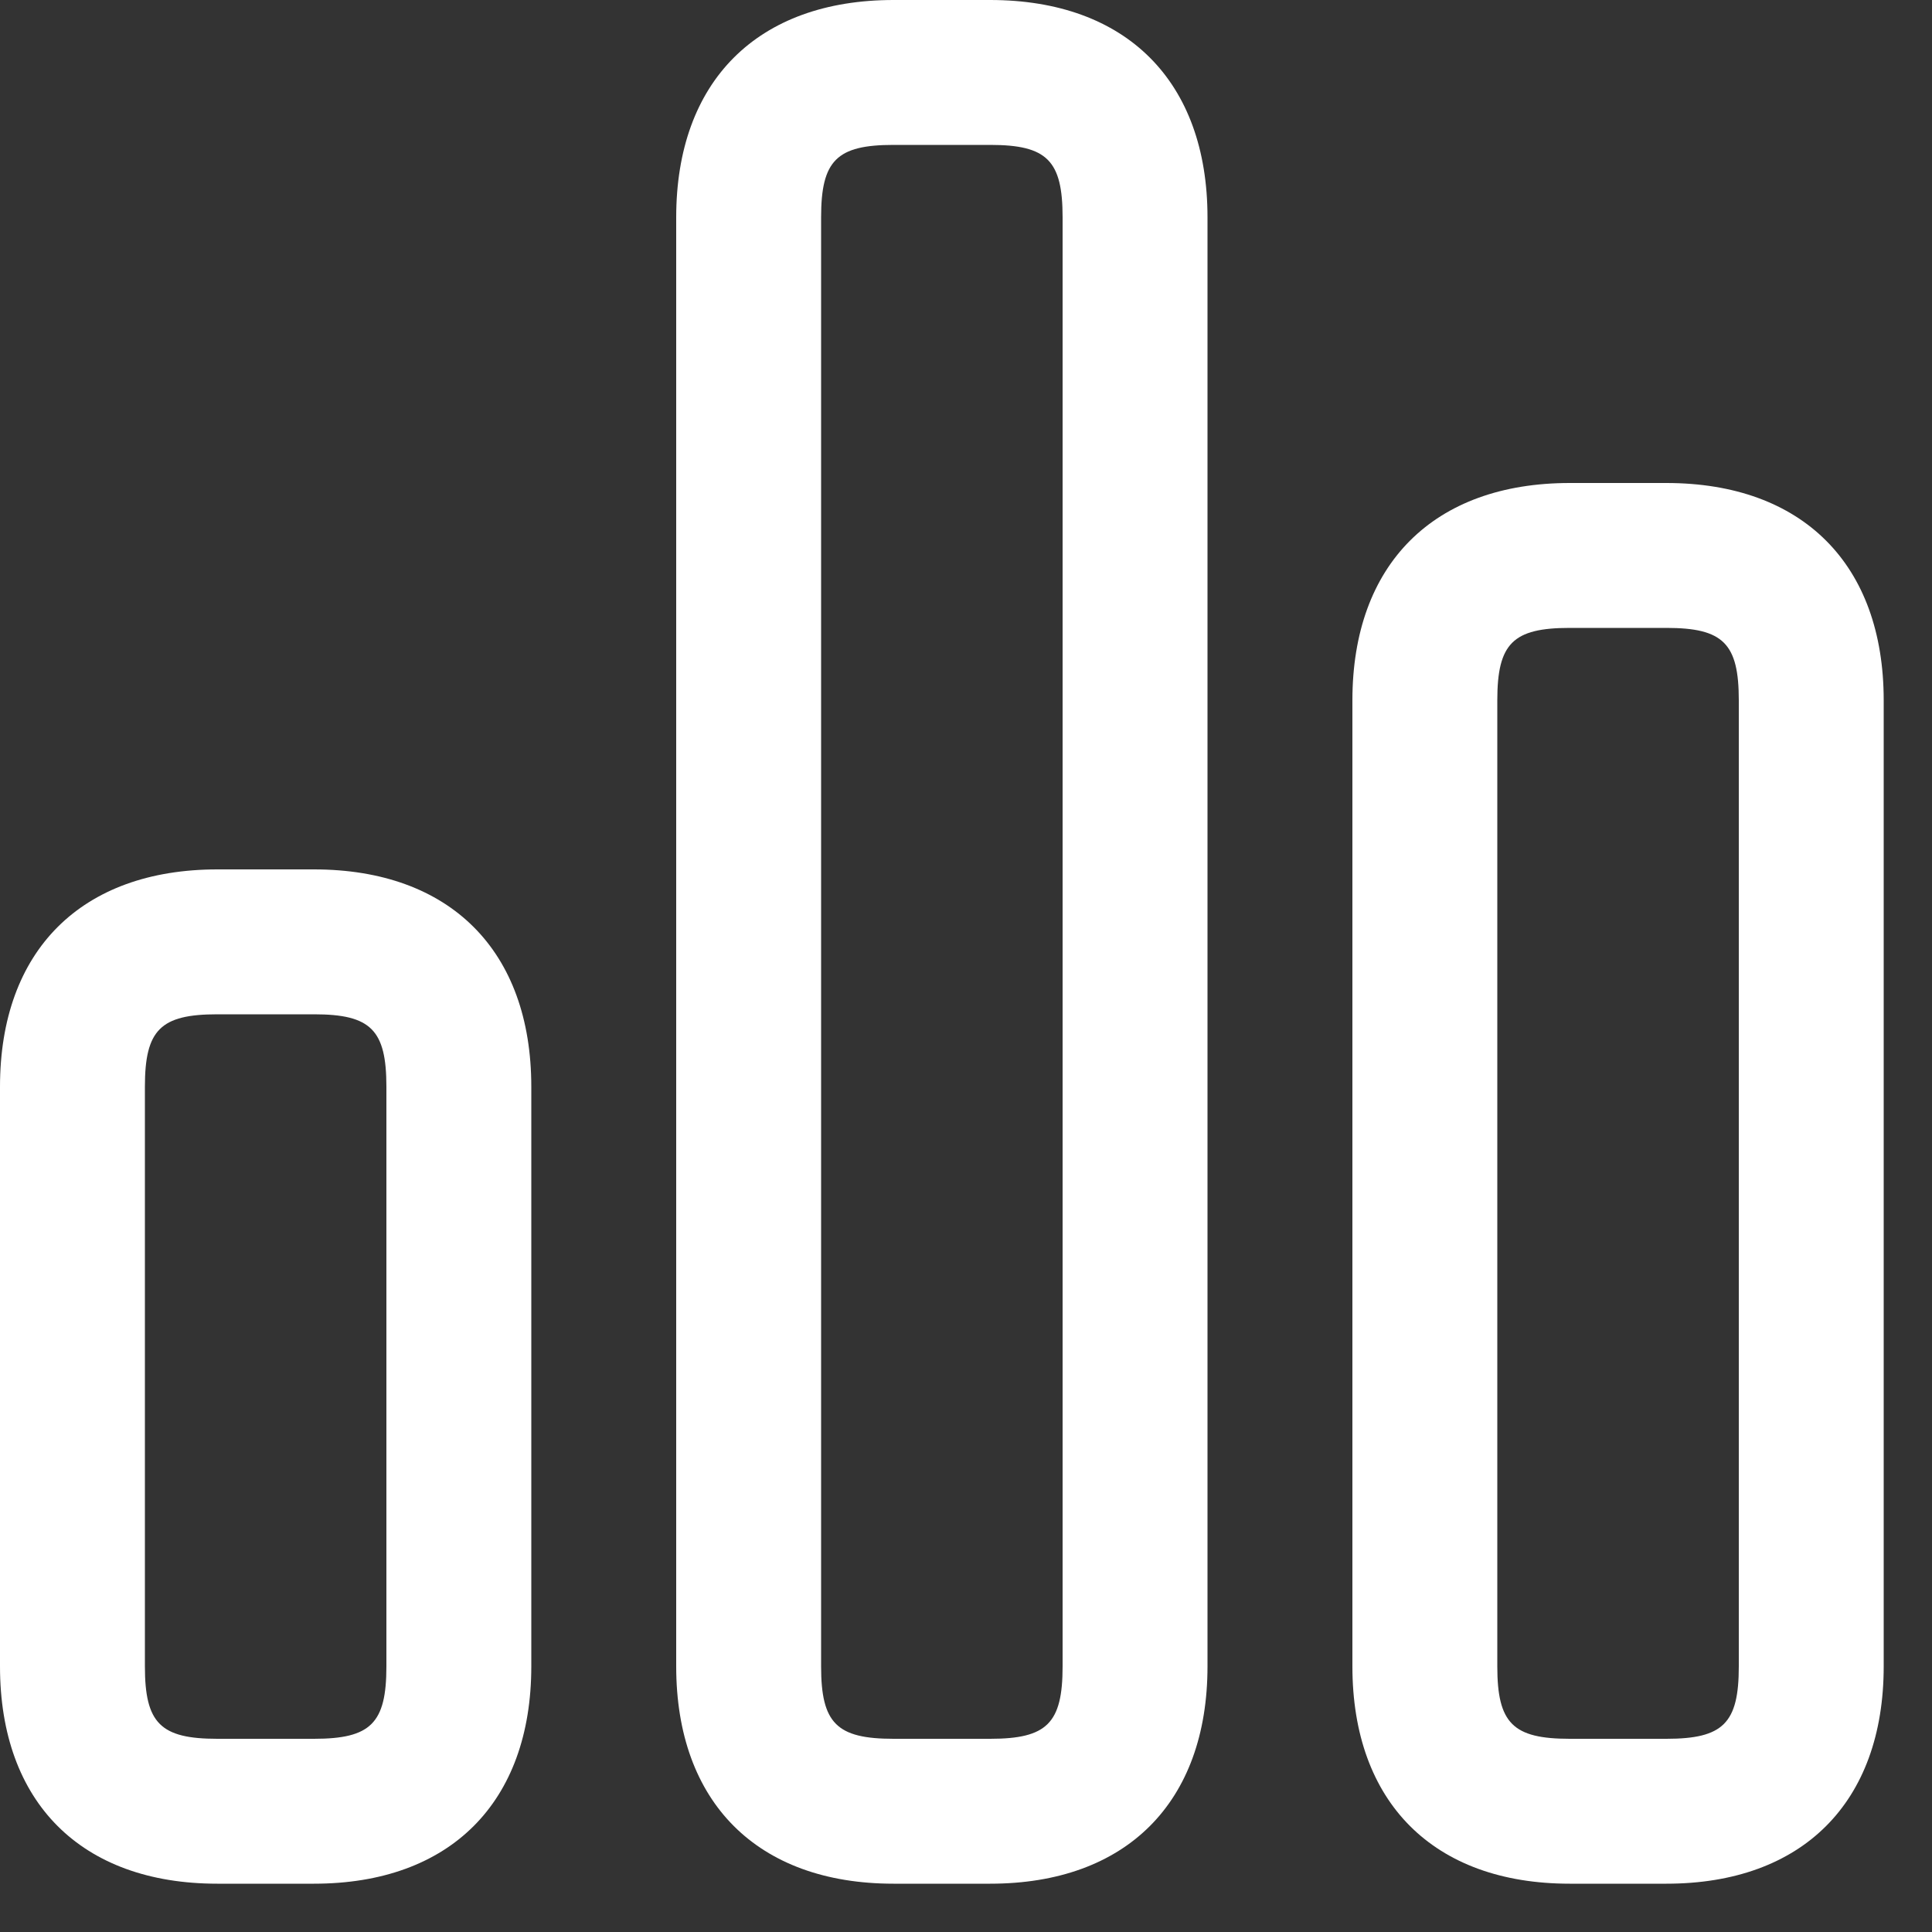
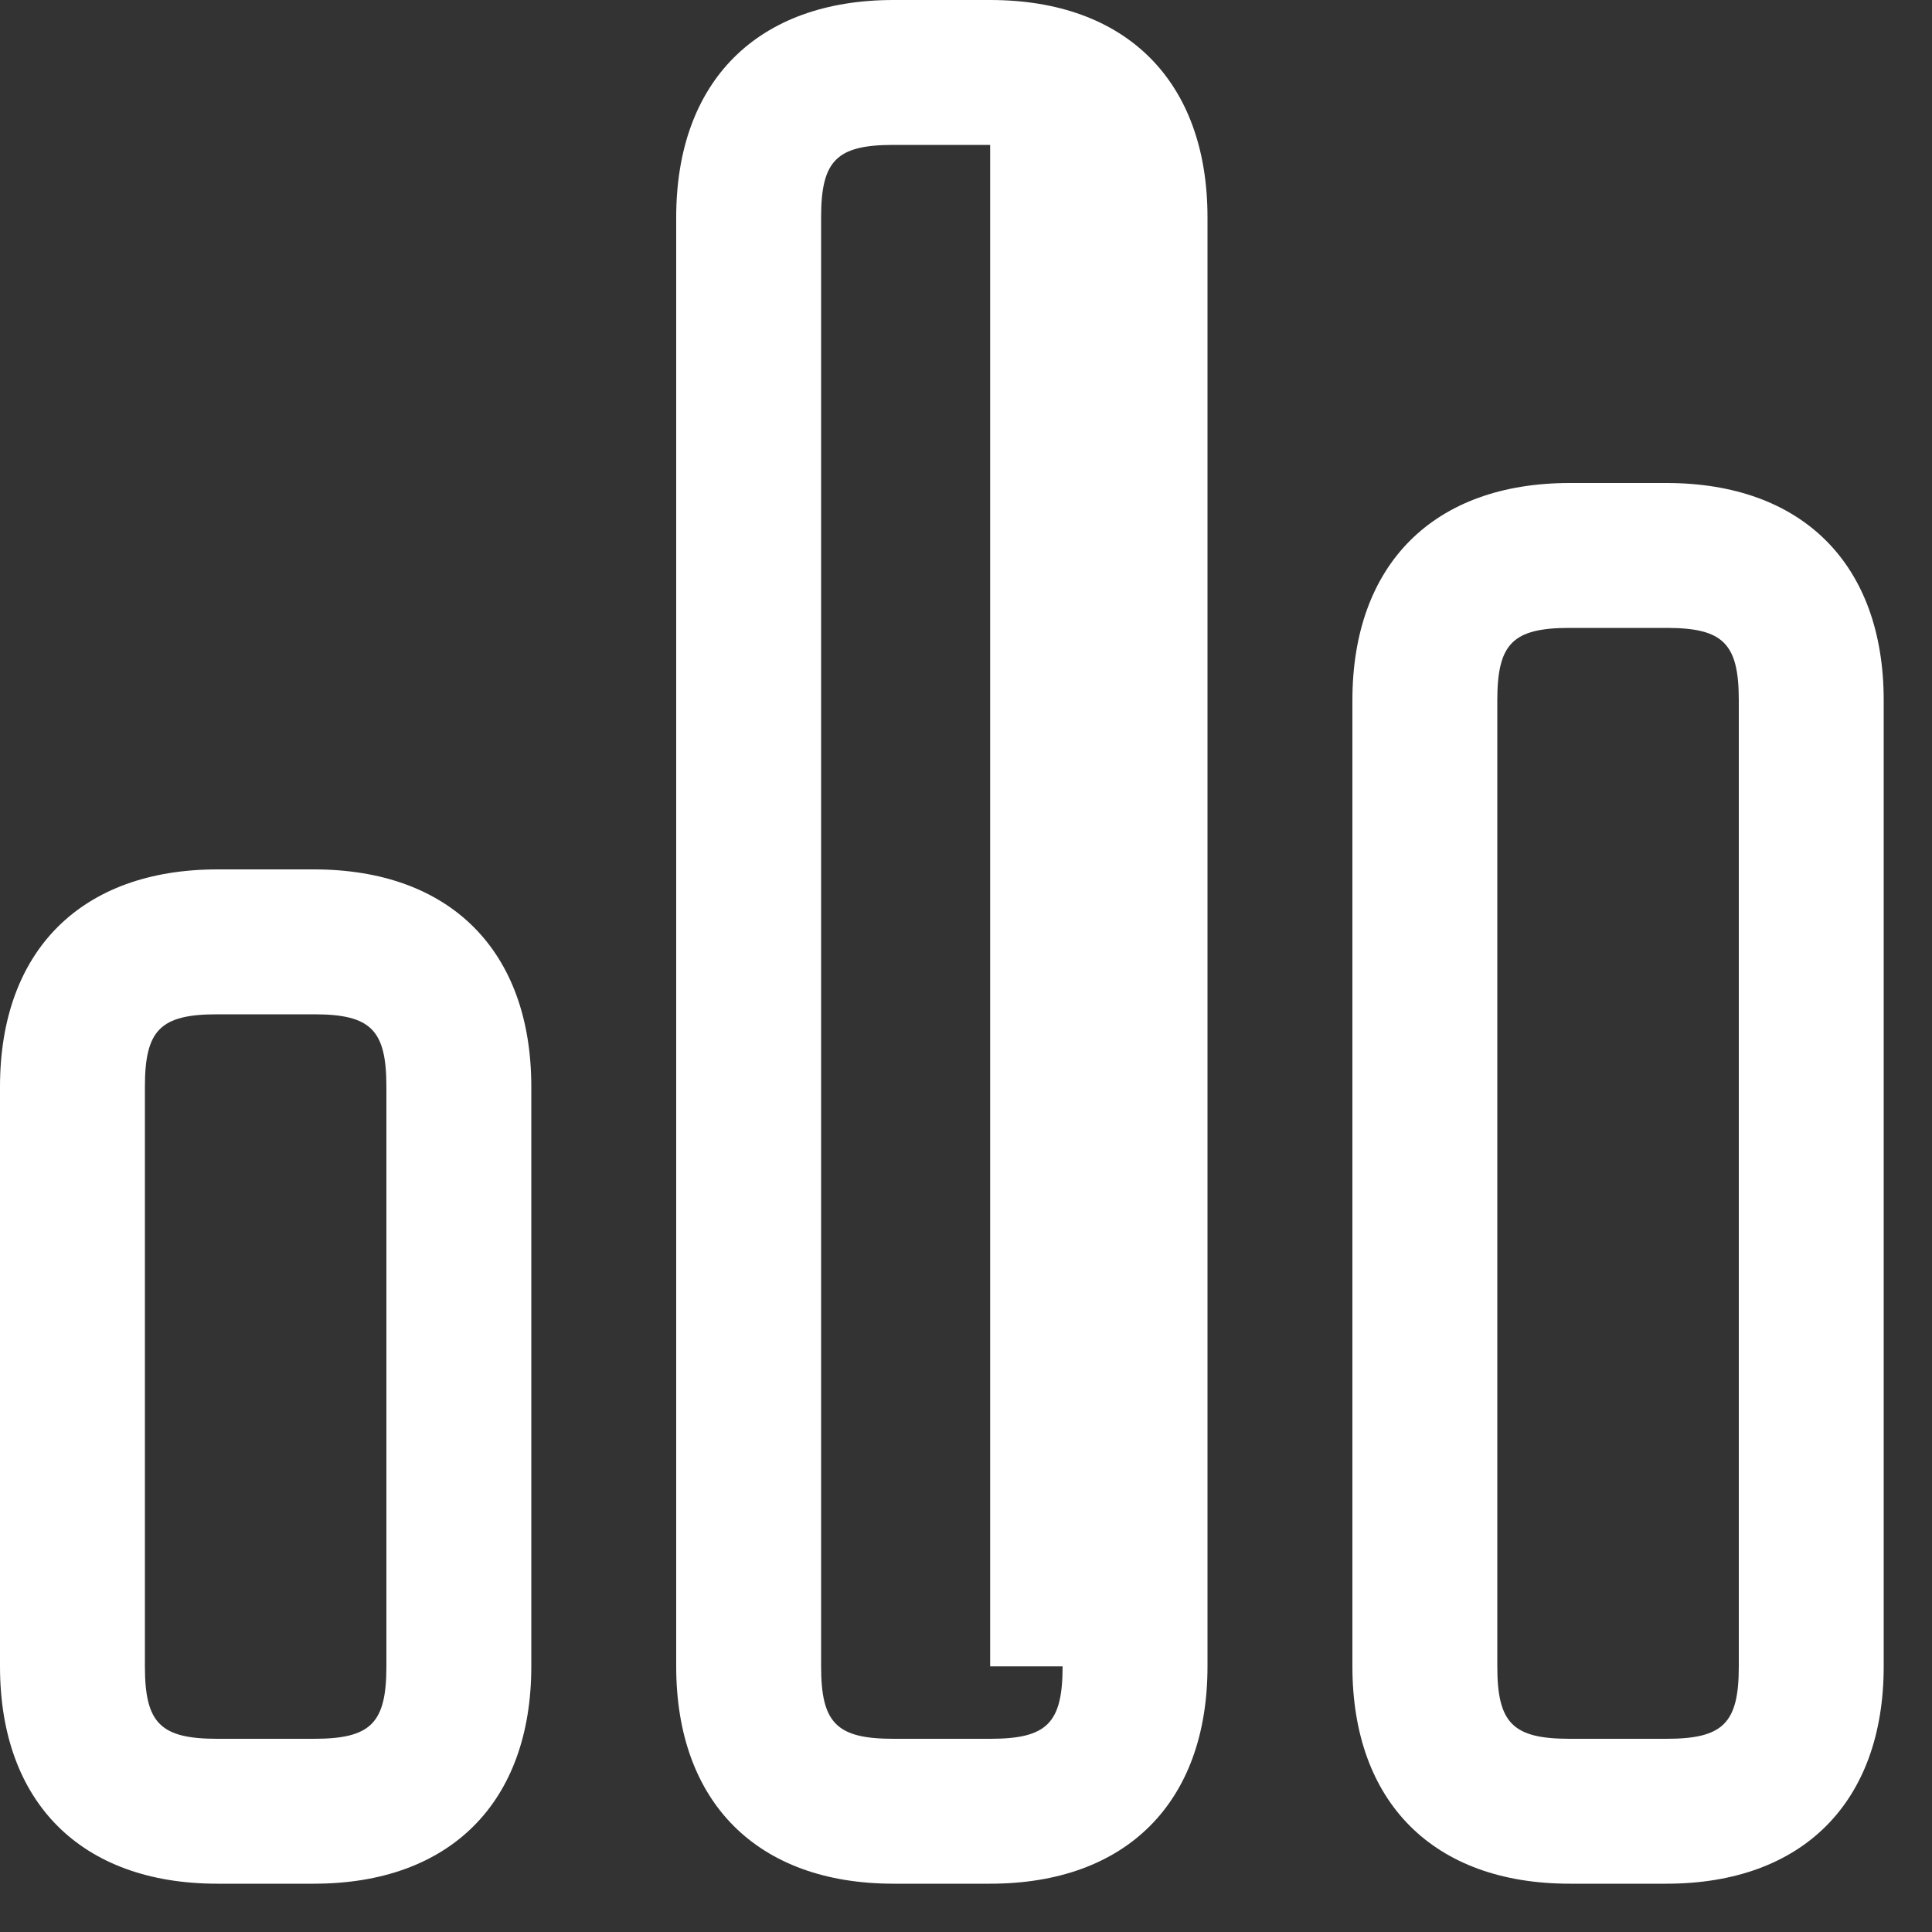
<svg xmlns="http://www.w3.org/2000/svg" preserveAspectRatio="none" width="100%" height="100%" overflow="visible" style="display: block;" viewBox="0 0 20 20" fill="none">
  <rect x="0" y="0" width="20" height="20" fill="#333333" stroke="none" />
-   <path id="vector" d="M10.25 0H9.25C7.841 0 7 0.841 7 2.25V17.25C7 18.659 7.841 19.5 9.25 19.5H10.25C11.659 19.5 12.5 18.659 12.5 17.25V2.25C12.5 0.841 11.659 0 10.25 0ZM11 17.25C11 17.839 10.839 18 10.25 18H9.25C8.661 18 8.5 17.839 8.5 17.25V2.25C8.5 1.661 8.661 1.5 9.25 1.5H10.25C10.839 1.5 11 1.661 11 2.25V17.25ZM17.25 5H16.25C14.841 5 14 5.841 14 7.25V17.25C14 18.659 14.841 19.5 16.25 19.5H17.25C18.659 19.5 19.5 18.659 19.5 17.25V7.25C19.5 5.841 18.659 5 17.25 5ZM18 17.25C18 17.839 17.839 18 17.25 18H16.25C15.661 18 15.5 17.839 15.5 17.25V7.25C15.5 6.661 15.661 6.5 16.25 6.5H17.25C17.839 6.5 18 6.661 18 7.25V17.25ZM3.25 9H2.25C0.841 9 0 9.841 0 11.25V17.25C0 18.659 0.841 19.5 2.25 19.5H3.25C4.659 19.5 5.5 18.659 5.5 17.25V11.25C5.5 9.841 4.659 9 3.25 9ZM4 17.25C4 17.839 3.839 18 3.25 18H2.25C1.661 18 1.5 17.839 1.5 17.25V11.25C1.5 10.661 1.661 10.5 2.25 10.5H3.25C3.839 10.5 4 10.661 4 11.25V17.25Z" fill="white" />
+   <path id="vector" d="M10.25 0H9.25C7.841 0 7 0.841 7 2.25V17.25C7 18.659 7.841 19.5 9.25 19.5H10.25C11.659 19.5 12.5 18.659 12.5 17.25V2.25C12.5 0.841 11.659 0 10.25 0ZM11 17.25C11 17.839 10.839 18 10.25 18H9.25C8.661 18 8.5 17.839 8.5 17.25V2.25C8.5 1.661 8.661 1.5 9.25 1.5H10.25V17.25ZM17.25 5H16.25C14.841 5 14 5.841 14 7.25V17.25C14 18.659 14.841 19.5 16.25 19.5H17.25C18.659 19.5 19.5 18.659 19.5 17.25V7.25C19.5 5.841 18.659 5 17.25 5ZM18 17.25C18 17.839 17.839 18 17.25 18H16.25C15.661 18 15.5 17.839 15.5 17.25V7.25C15.5 6.661 15.661 6.5 16.25 6.5H17.25C17.839 6.5 18 6.661 18 7.25V17.25ZM3.25 9H2.25C0.841 9 0 9.841 0 11.25V17.25C0 18.659 0.841 19.5 2.25 19.5H3.25C4.659 19.5 5.5 18.659 5.5 17.25V11.25C5.5 9.841 4.659 9 3.25 9ZM4 17.25C4 17.839 3.839 18 3.25 18H2.25C1.661 18 1.5 17.839 1.5 17.25V11.25C1.5 10.661 1.661 10.5 2.25 10.5H3.25C3.839 10.5 4 10.661 4 11.25V17.25Z" fill="white" />
</svg>